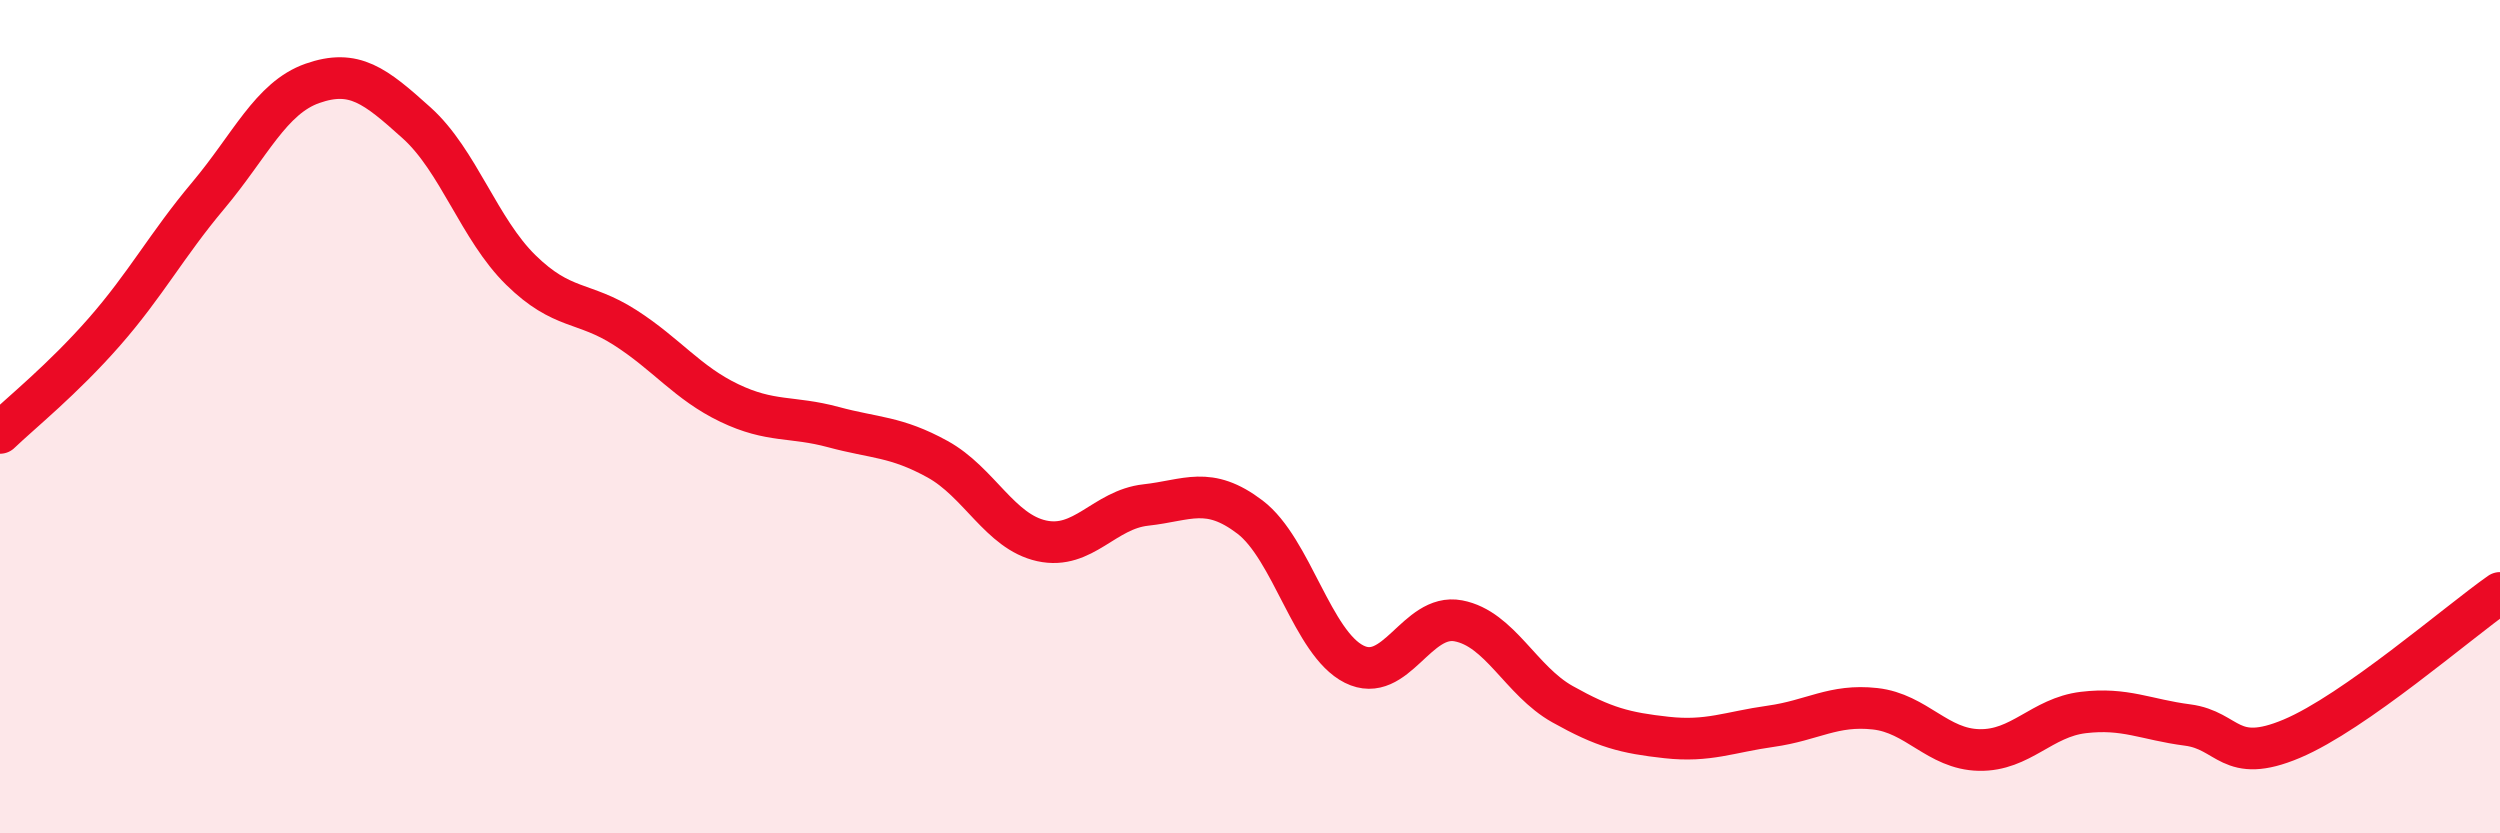
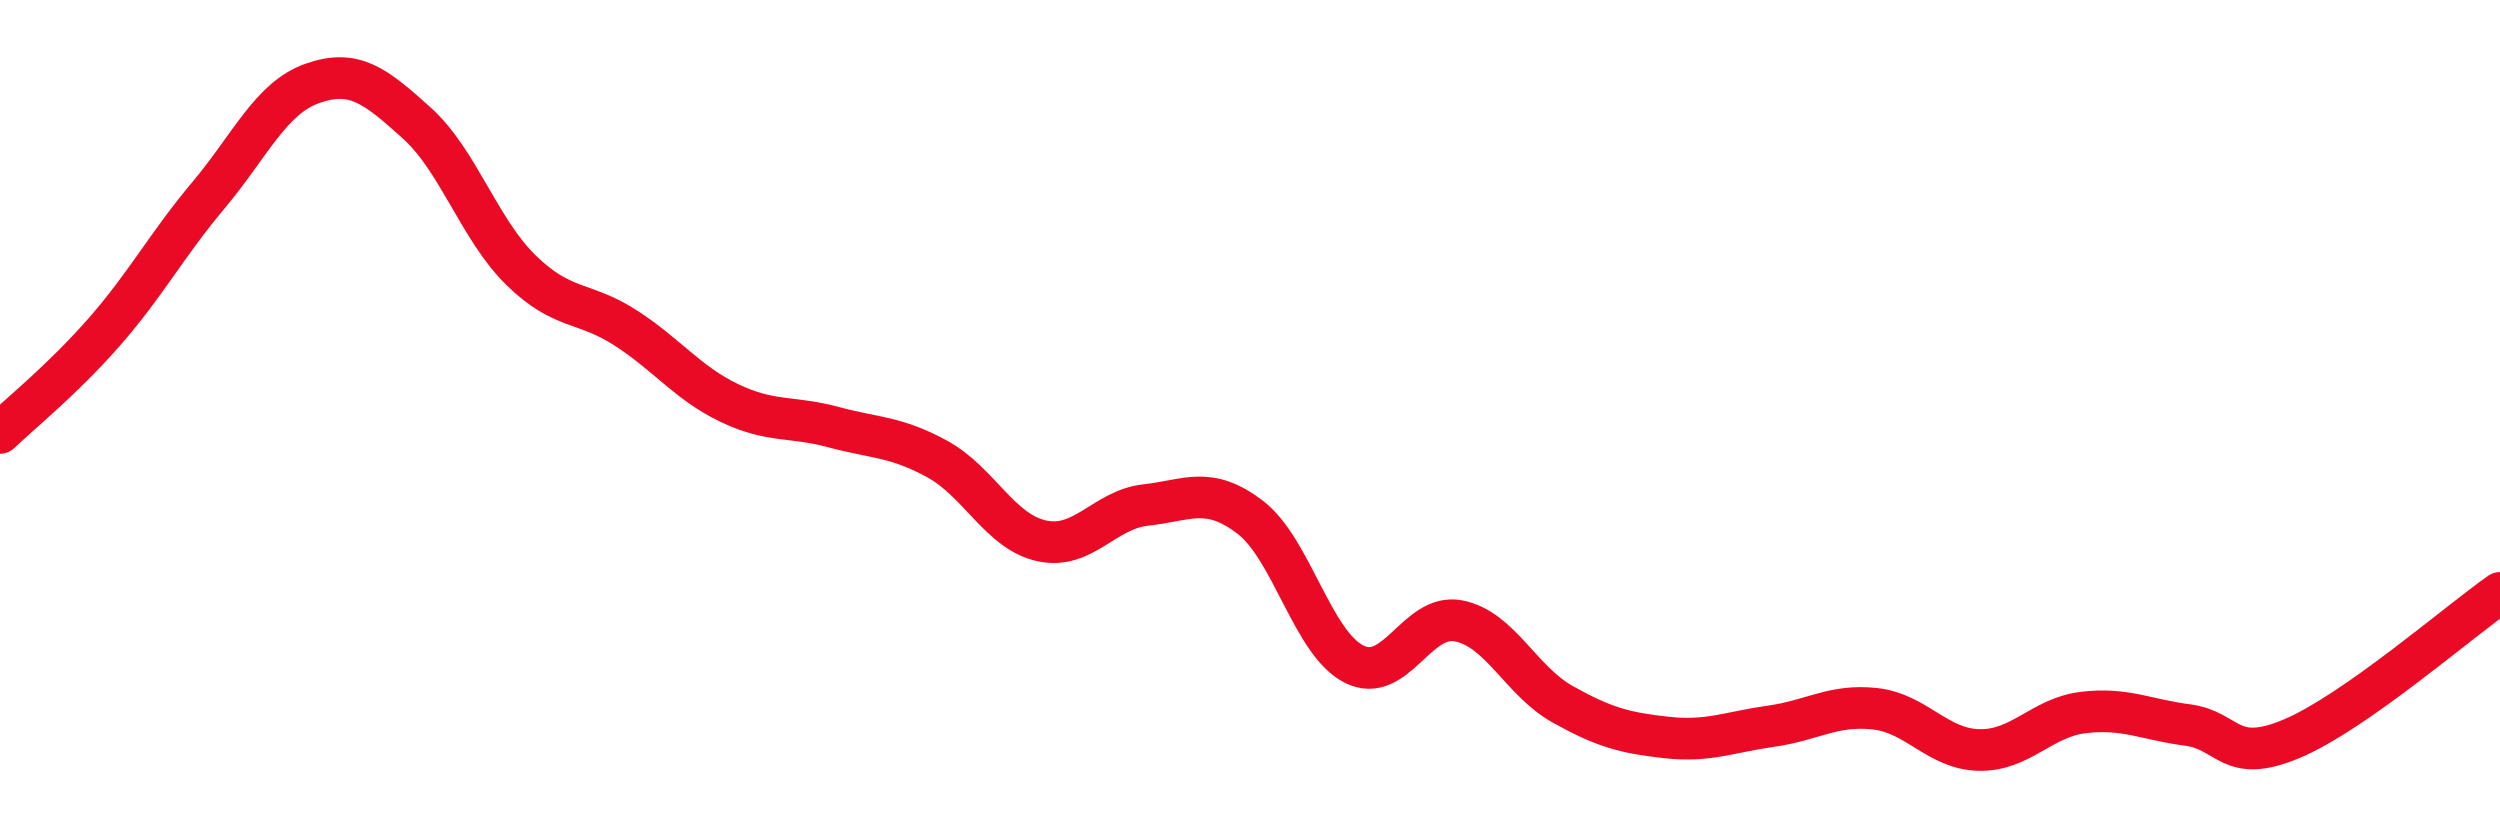
<svg xmlns="http://www.w3.org/2000/svg" width="60" height="20" viewBox="0 0 60 20">
-   <path d="M 0,10.39 C 0.5,9.91 1.5,9.11 2.5,7.97 C 3.5,6.83 4,5.88 5,4.69 C 6,3.5 6.5,2.35 7.5,2 C 8.5,1.65 9,2.05 10,2.95 C 11,3.85 11.5,5.5 12.5,6.48 C 13.5,7.46 14,7.22 15,7.86 C 16,8.5 16.5,9.19 17.5,9.67 C 18.5,10.15 19,9.98 20,10.25 C 21,10.52 21.5,10.47 22.5,11.02 C 23.5,11.57 24,12.76 25,12.98 C 26,13.2 26.5,12.23 27.5,12.12 C 28.5,12.01 29,11.65 30,12.41 C 31,13.17 31.5,15.44 32.5,15.94 C 33.5,16.44 34,14.71 35,14.9 C 36,15.09 36.5,16.34 37.5,16.9 C 38.5,17.46 39,17.59 40,17.7 C 41,17.81 41.5,17.57 42.5,17.43 C 43.5,17.29 44,16.9 45,17.01 C 46,17.12 46.5,17.98 47.5,18 C 48.5,18.02 49,17.22 50,17.1 C 51,16.98 51.5,17.27 52.5,17.4 C 53.5,17.53 53.5,18.36 55,17.73 C 56.5,17.1 59,14.93 60,14.23L60 20L0 20Z" fill="#EB0A25" opacity="0.1" stroke-linecap="round" stroke-linejoin="round" />
  <path d="M 0,10.39 C 0.5,9.91 1.5,9.11 2.5,7.97 C 3.5,6.83 4,5.88 5,4.69 C 6,3.5 6.5,2.35 7.5,2 C 8.5,1.65 9,2.05 10,2.95 C 11,3.85 11.5,5.5 12.5,6.48 C 13.5,7.46 14,7.22 15,7.86 C 16,8.5 16.5,9.19 17.5,9.67 C 18.5,10.15 19,9.98 20,10.25 C 21,10.52 21.5,10.47 22.5,11.02 C 23.5,11.57 24,12.76 25,12.98 C 26,13.2 26.5,12.23 27.5,12.12 C 28.5,12.01 29,11.65 30,12.41 C 31,13.17 31.5,15.44 32.5,15.94 C 33.5,16.44 34,14.71 35,14.9 C 36,15.09 36.5,16.34 37.5,16.9 C 38.5,17.46 39,17.59 40,17.7 C 41,17.81 41.5,17.57 42.5,17.43 C 43.5,17.29 44,16.9 45,17.01 C 46,17.12 46.5,17.98 47.5,18 C 48.5,18.02 49,17.22 50,17.1 C 51,16.98 51.5,17.27 52.5,17.4 C 53.5,17.53 53.5,18.36 55,17.73 C 56.5,17.1 59,14.93 60,14.23" stroke="#EB0A25" stroke-width="1" fill="none" stroke-linecap="round" stroke-linejoin="round" />
</svg>